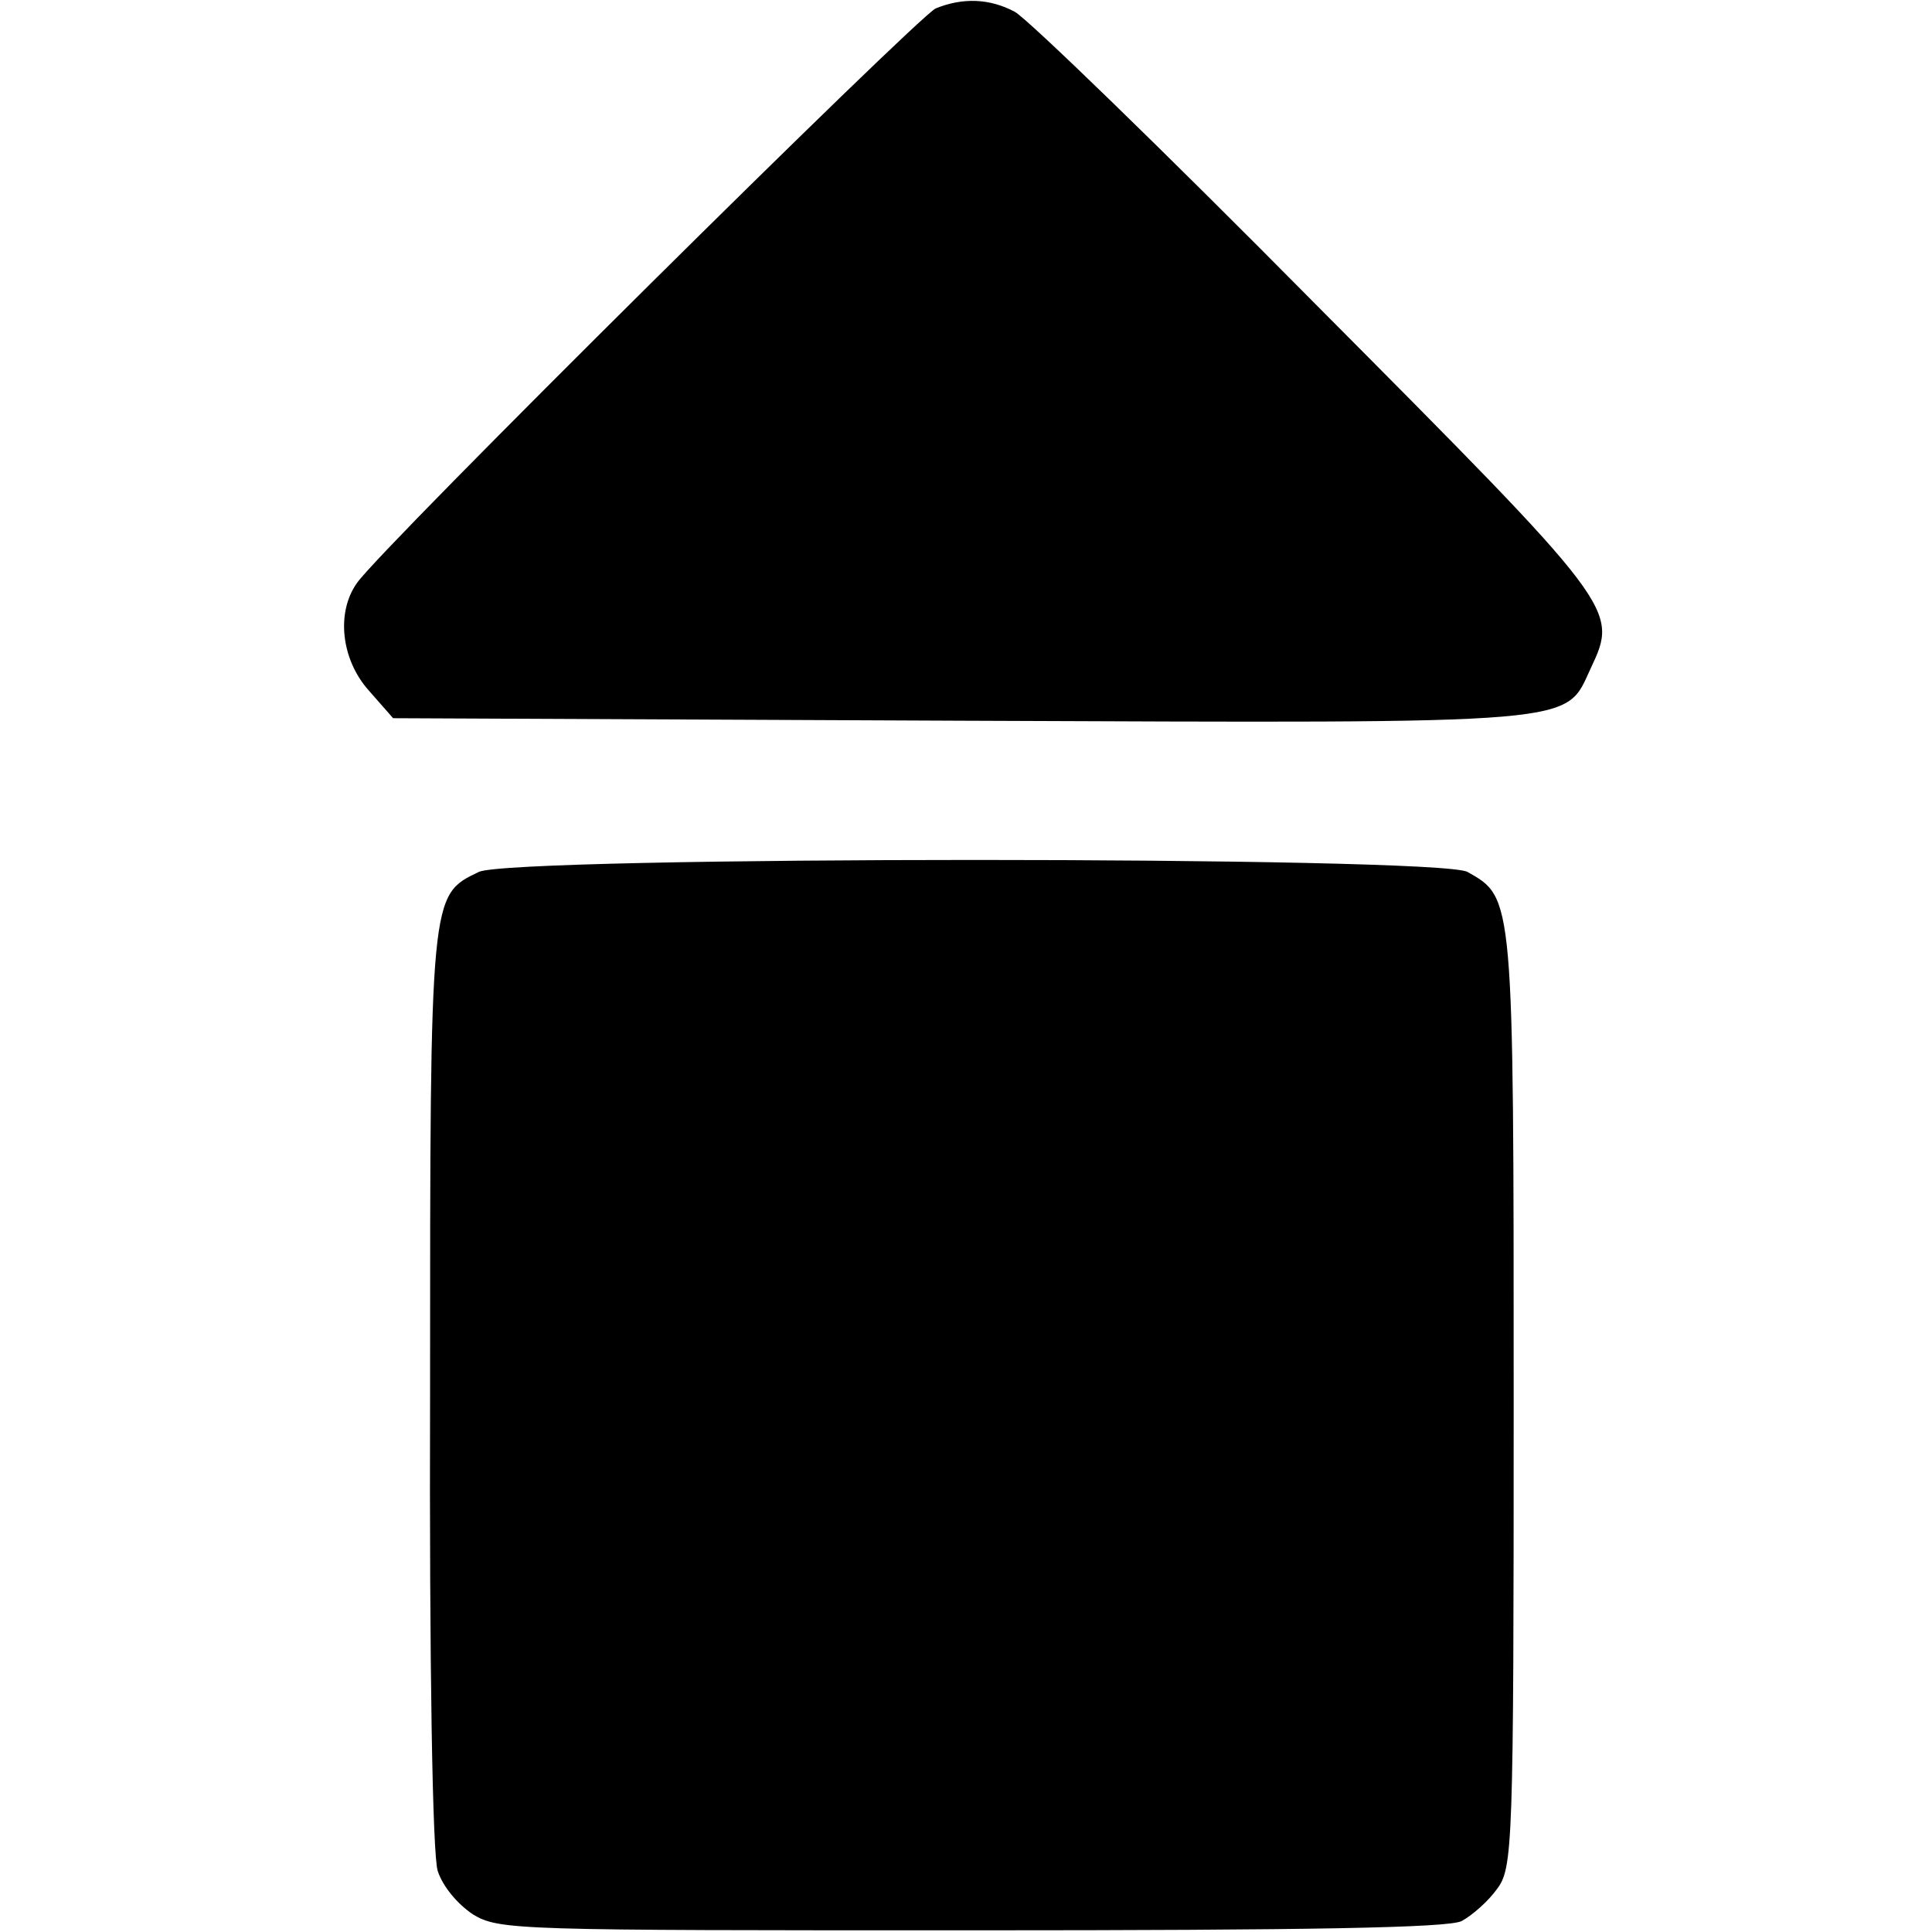
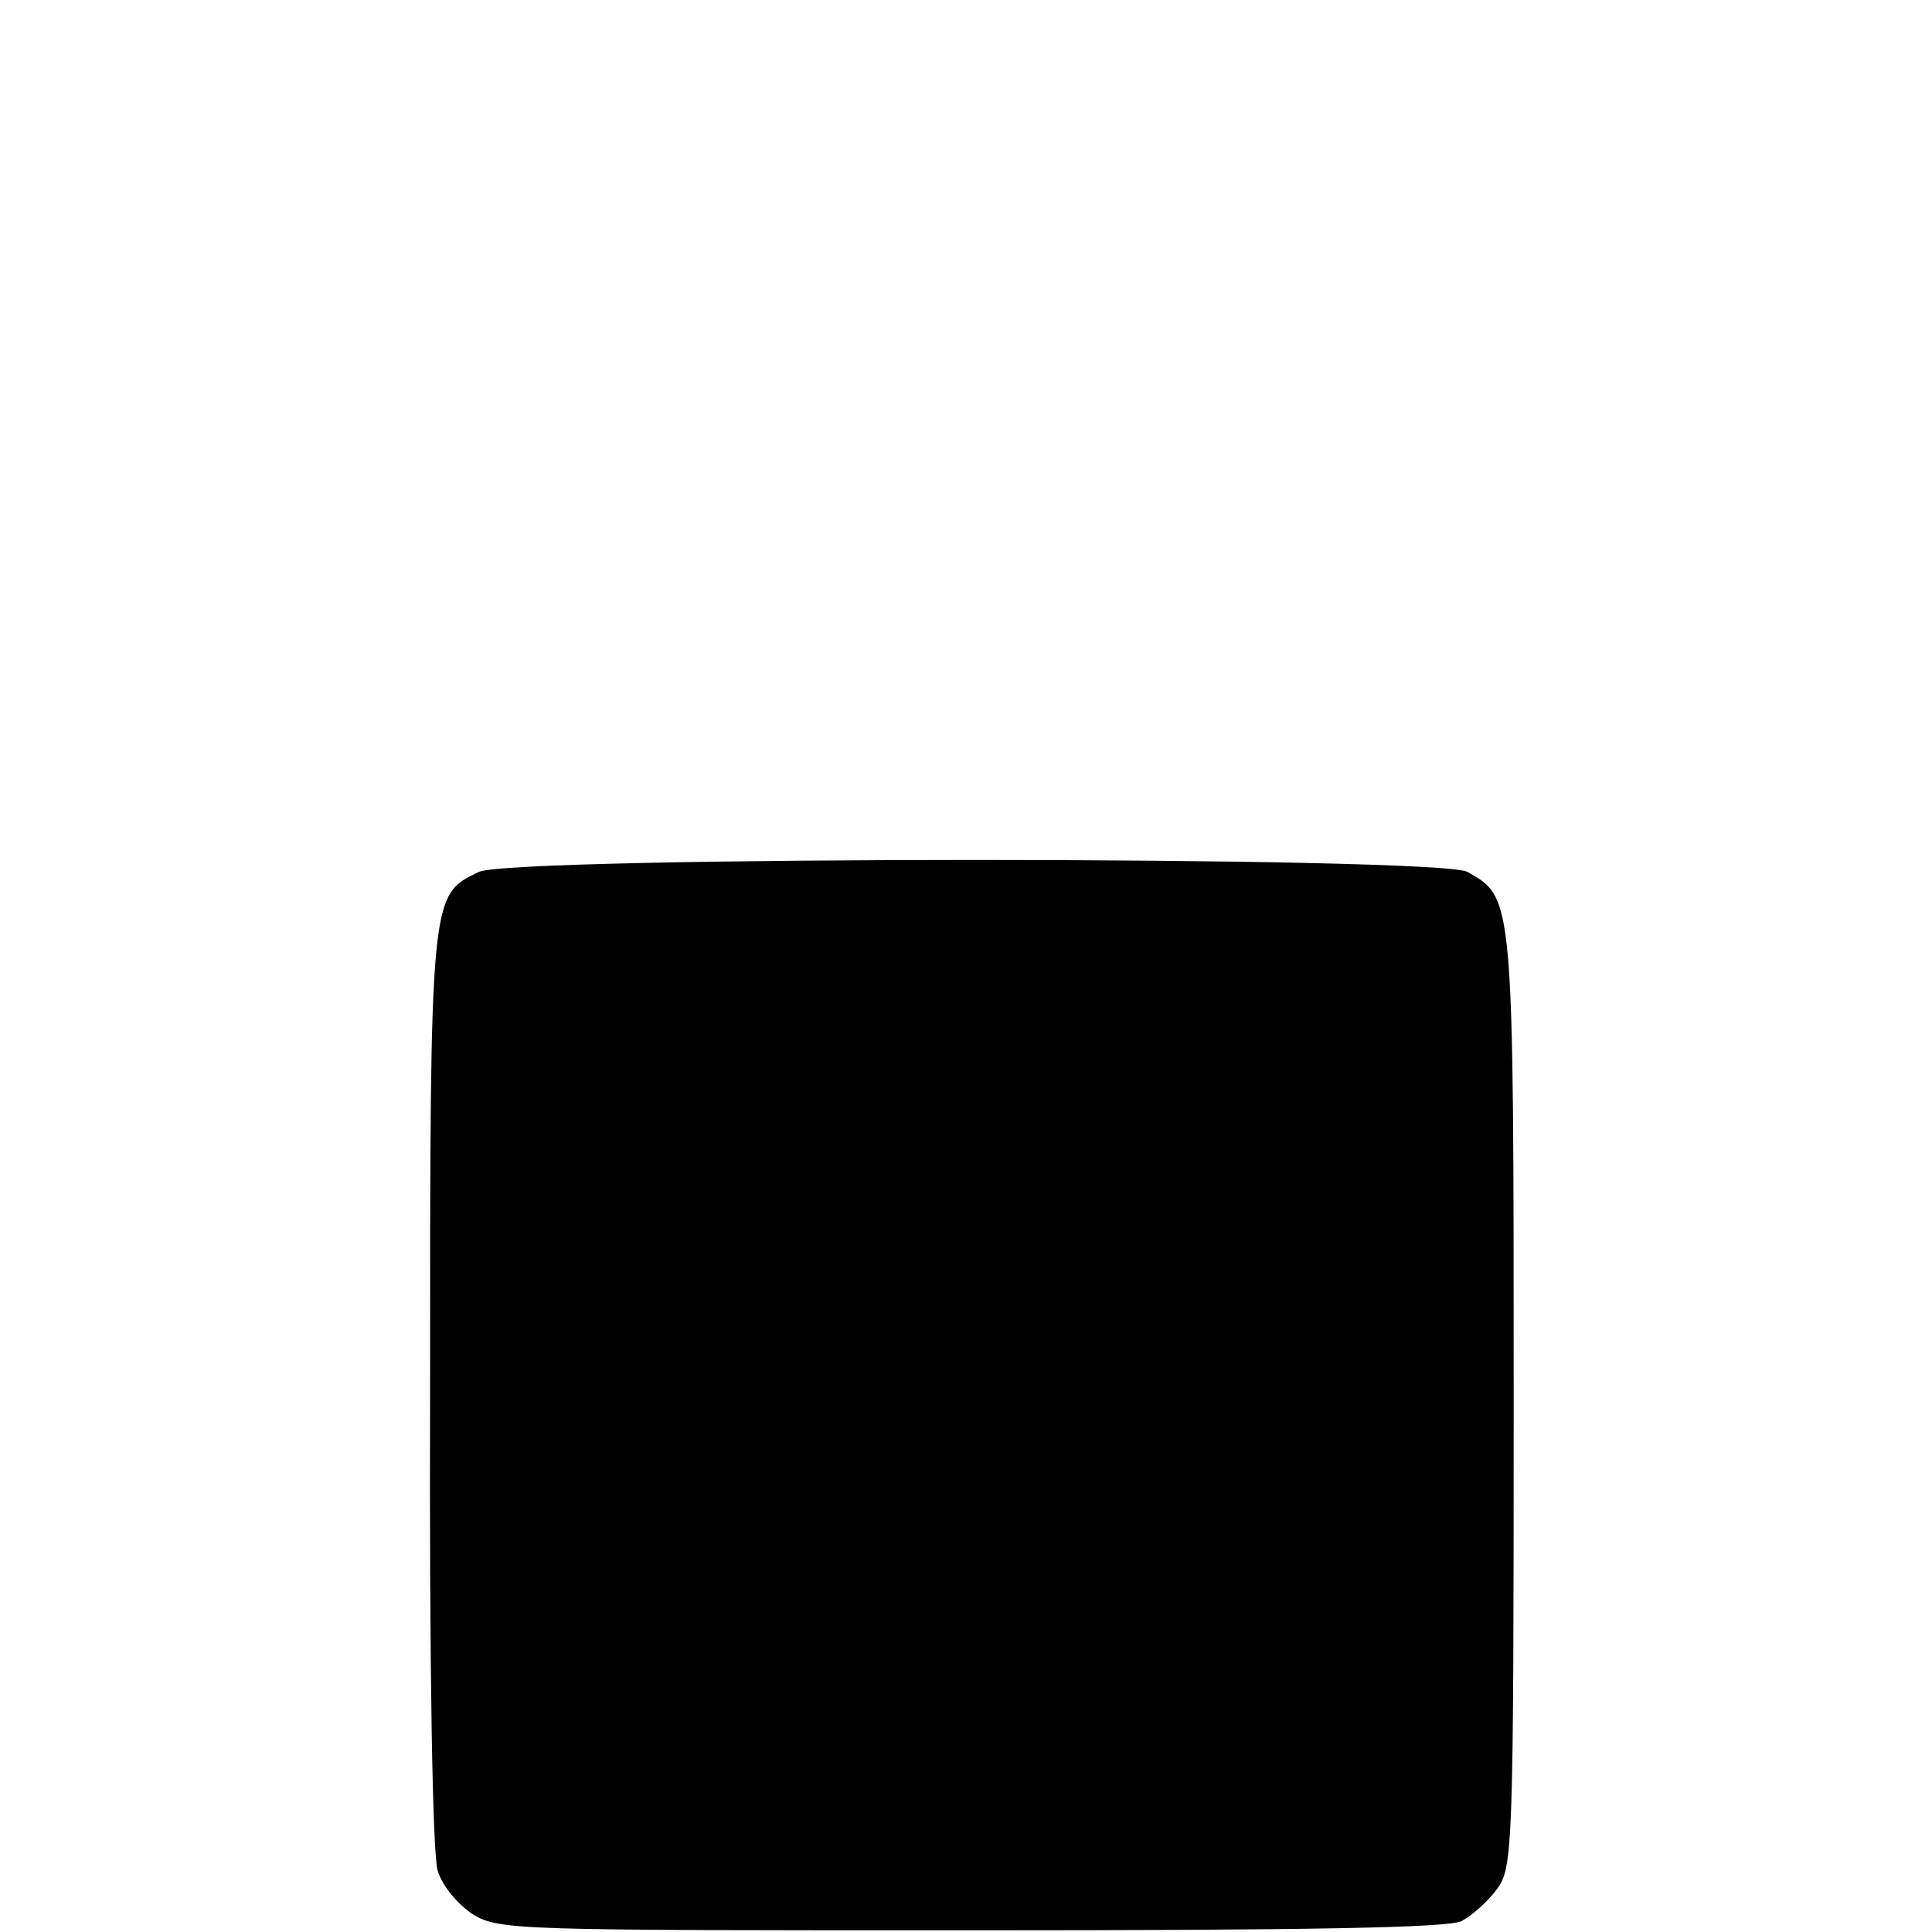
<svg xmlns="http://www.w3.org/2000/svg" version="1.0" width="230pt" height="230pt" viewBox="0 0 230 230" preserveAspectRatio="xMidYMid meet">
  <g transform="translate(0,230) scale(0.1,-0.1)" fill="#000000" stroke="none">
-     <path d="M1114 2290 c-20 -8 -662 -644 -689 -684 -25 -35 -19 -91 14 -128 l29 -33 676 -3 c750 -3 718 -5 750 63 33 70 31 72 -328 433 -182 184 -343 340 -358 348 -30 16 -62 17 -94 4z" />
    <path d="M570 1262 c-58 -28 -58 -24 -58 -616 -1 -334 3 -553 9 -573 6 -19 24 -40 42 -52 31 -19 53 -19 593 -19 405 0 568 3 584 11 13 7 32 24 42 38 19 25 20 49 20 581 0 602 0 599 -55 630 -34 19 -1137 19 -1177 0z" />
  </g>
</svg>